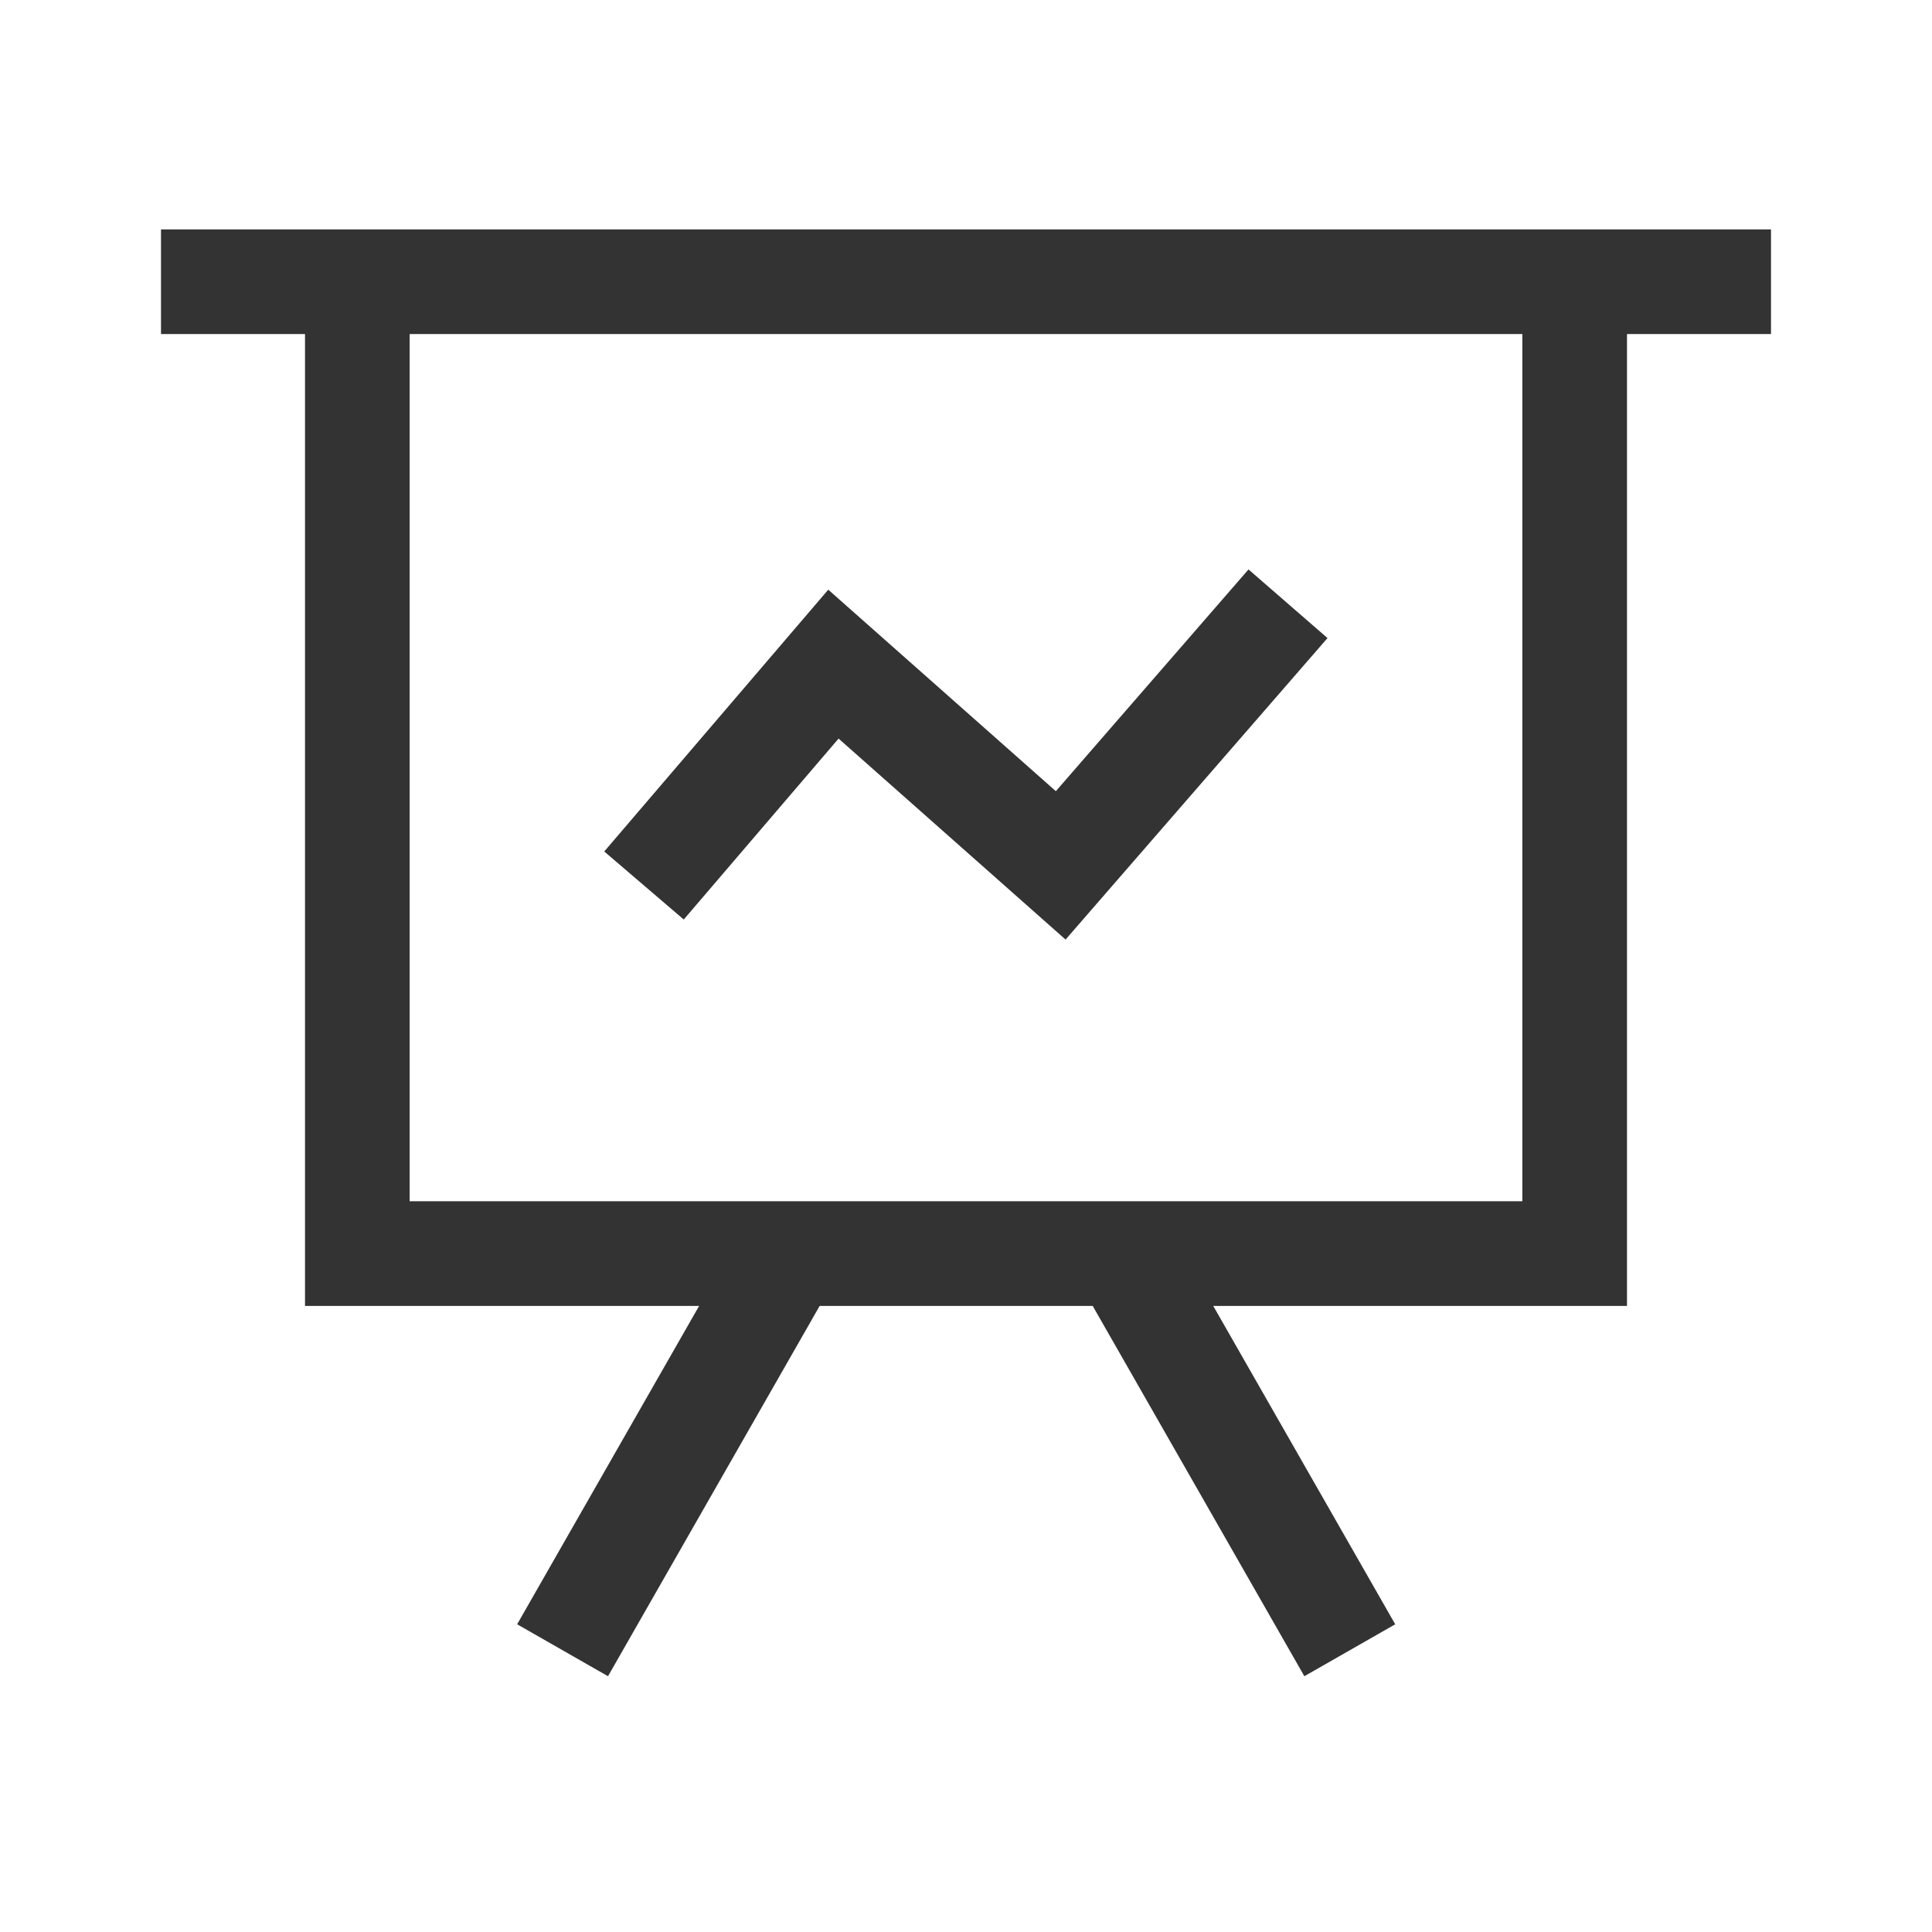
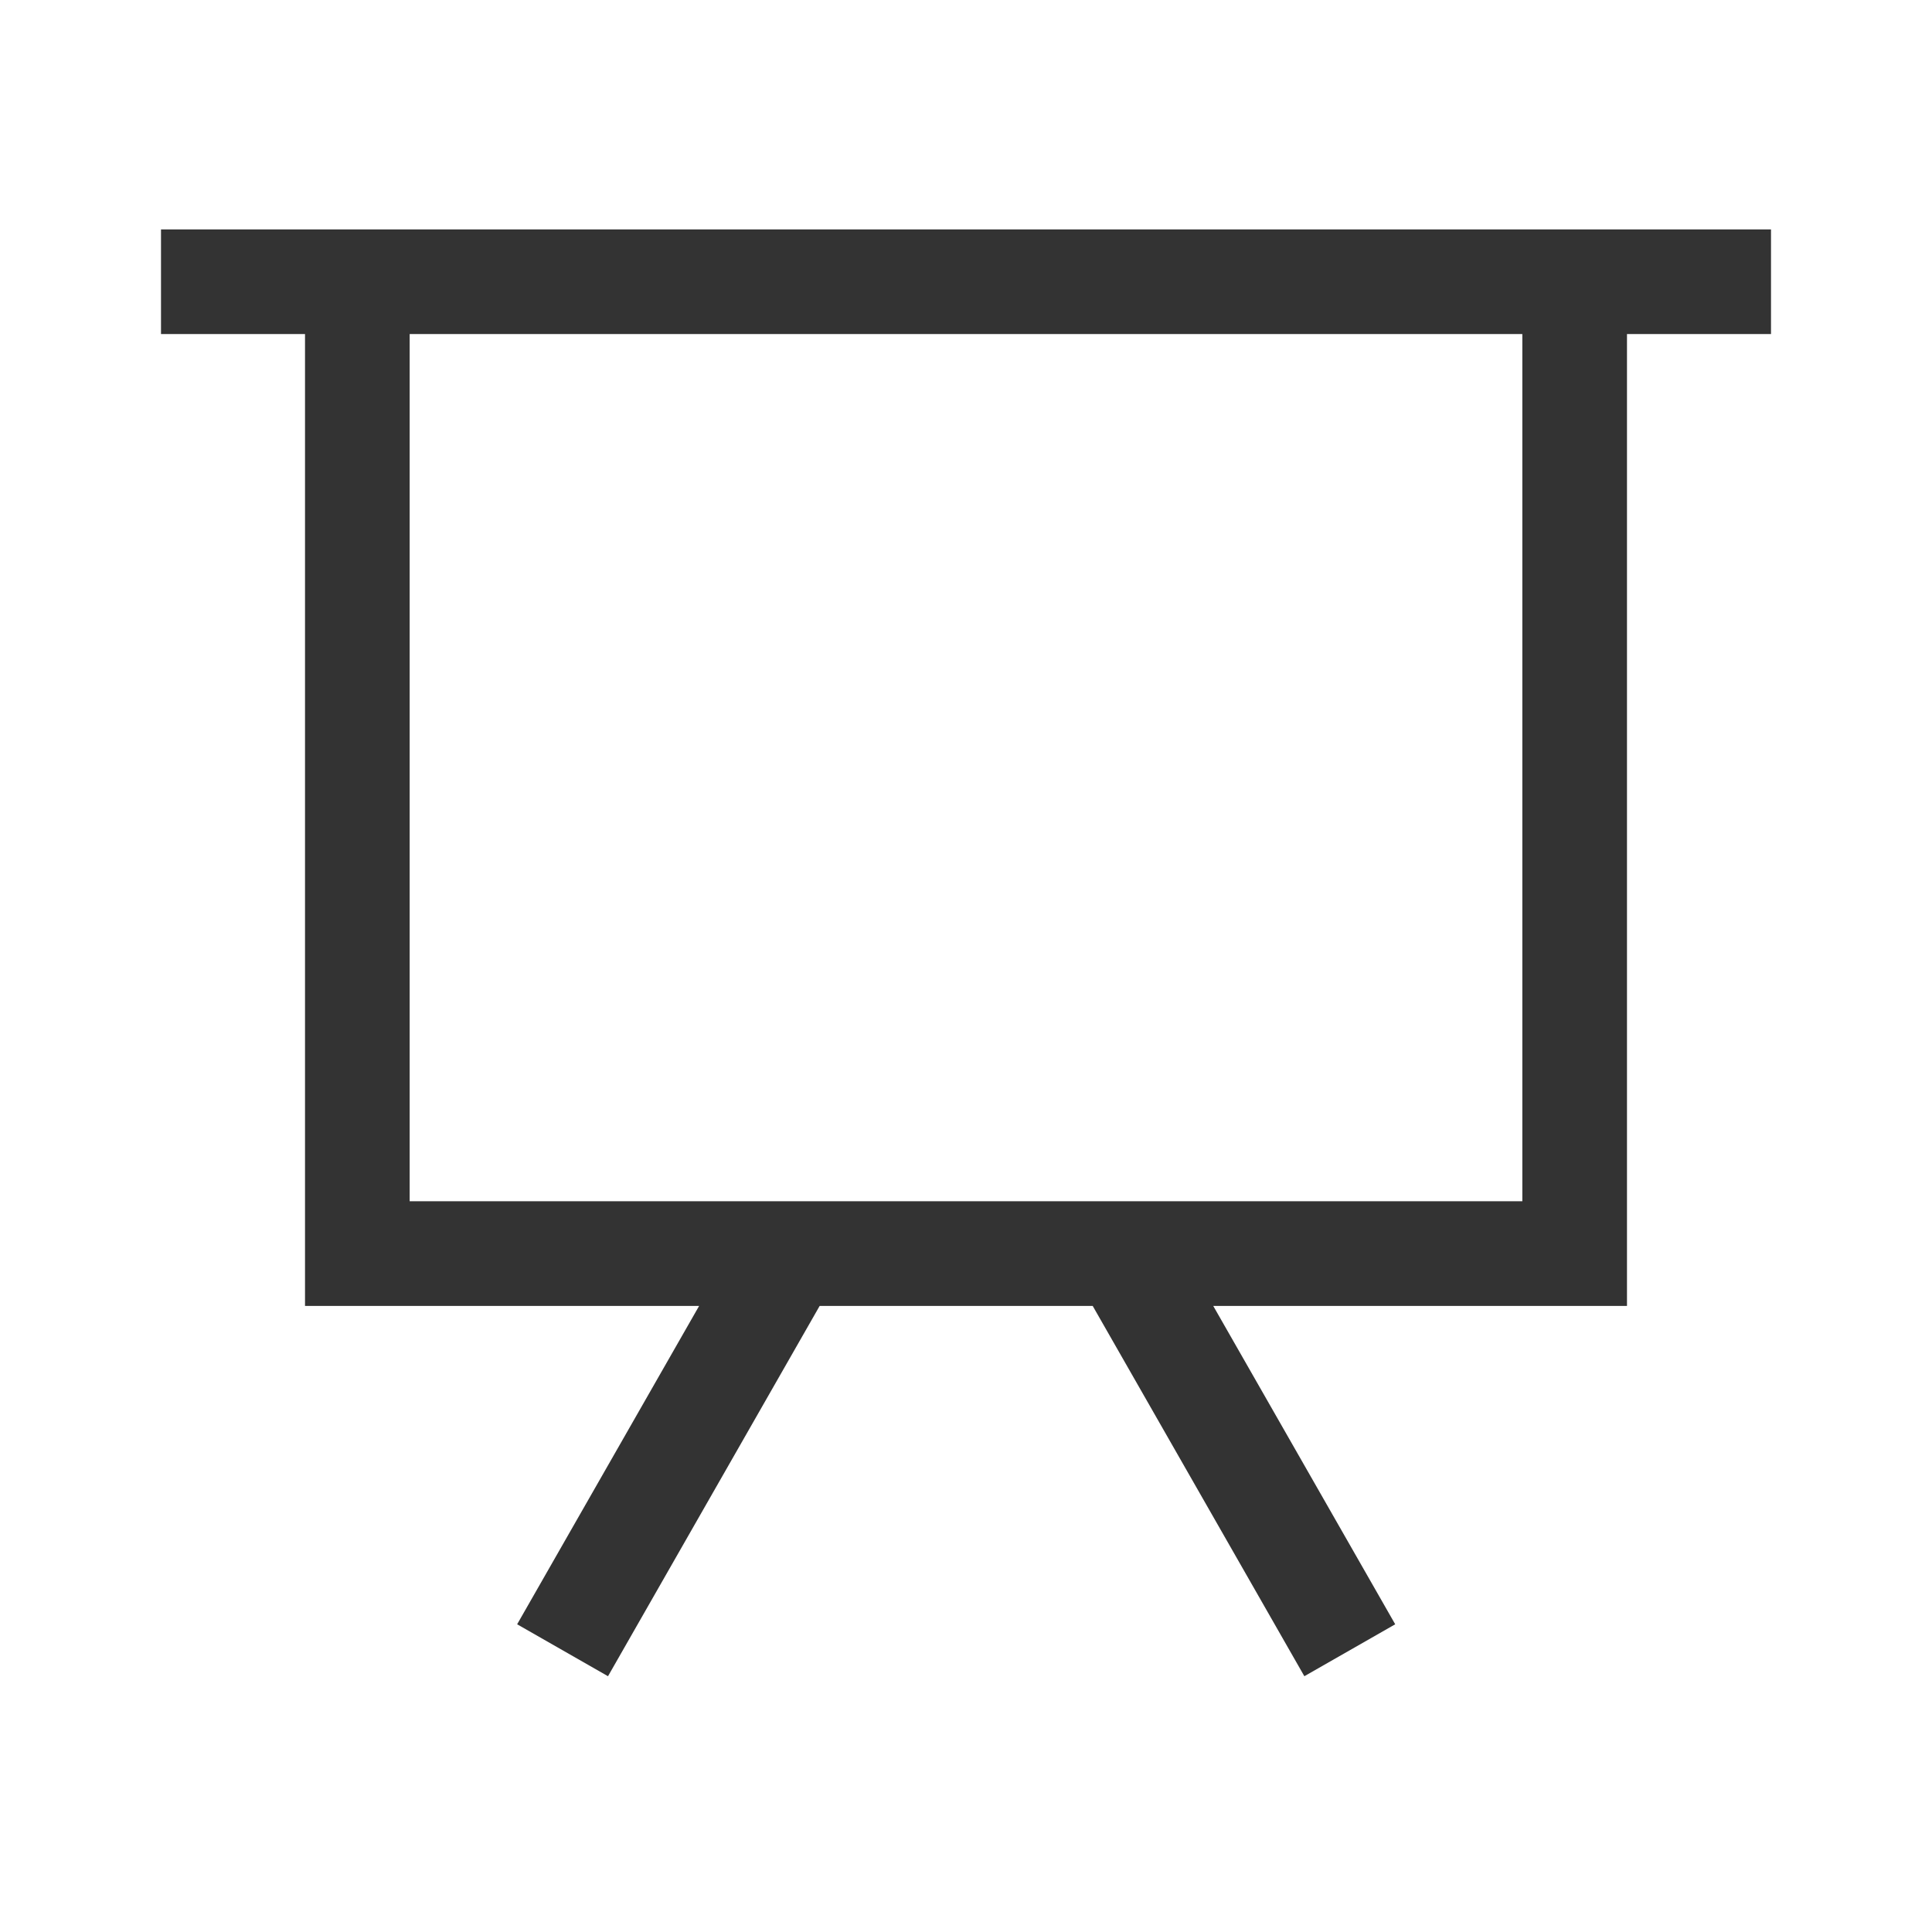
<svg xmlns="http://www.w3.org/2000/svg" width="48" height="48" viewBox="0 0 48 48" fill="none">
-   <path d="M16 22L20.706 16.5L26.353 21.5L32 15" stroke="#333333" stroke-width="2.6" />
-   <path d="M4 7H8.878M44 7H39.122M39.122 7V31.145H27.902M39.122 7H8.878M8.878 7V31.145H19.61M19.61 31.145L13.977 41M19.61 31.145H27.902M27.902 31.145L33.535 41" stroke="#333333" stroke-width="2.6" />
+   <path d="M4 7H8.878M44 7H39.122M39.122 7V31.145H27.902M39.122 7H8.878M8.878 7V31.145H19.61L13.977 41M19.61 31.145H27.902M27.902 31.145L33.535 41" stroke="#333333" stroke-width="2.6" />
</svg>